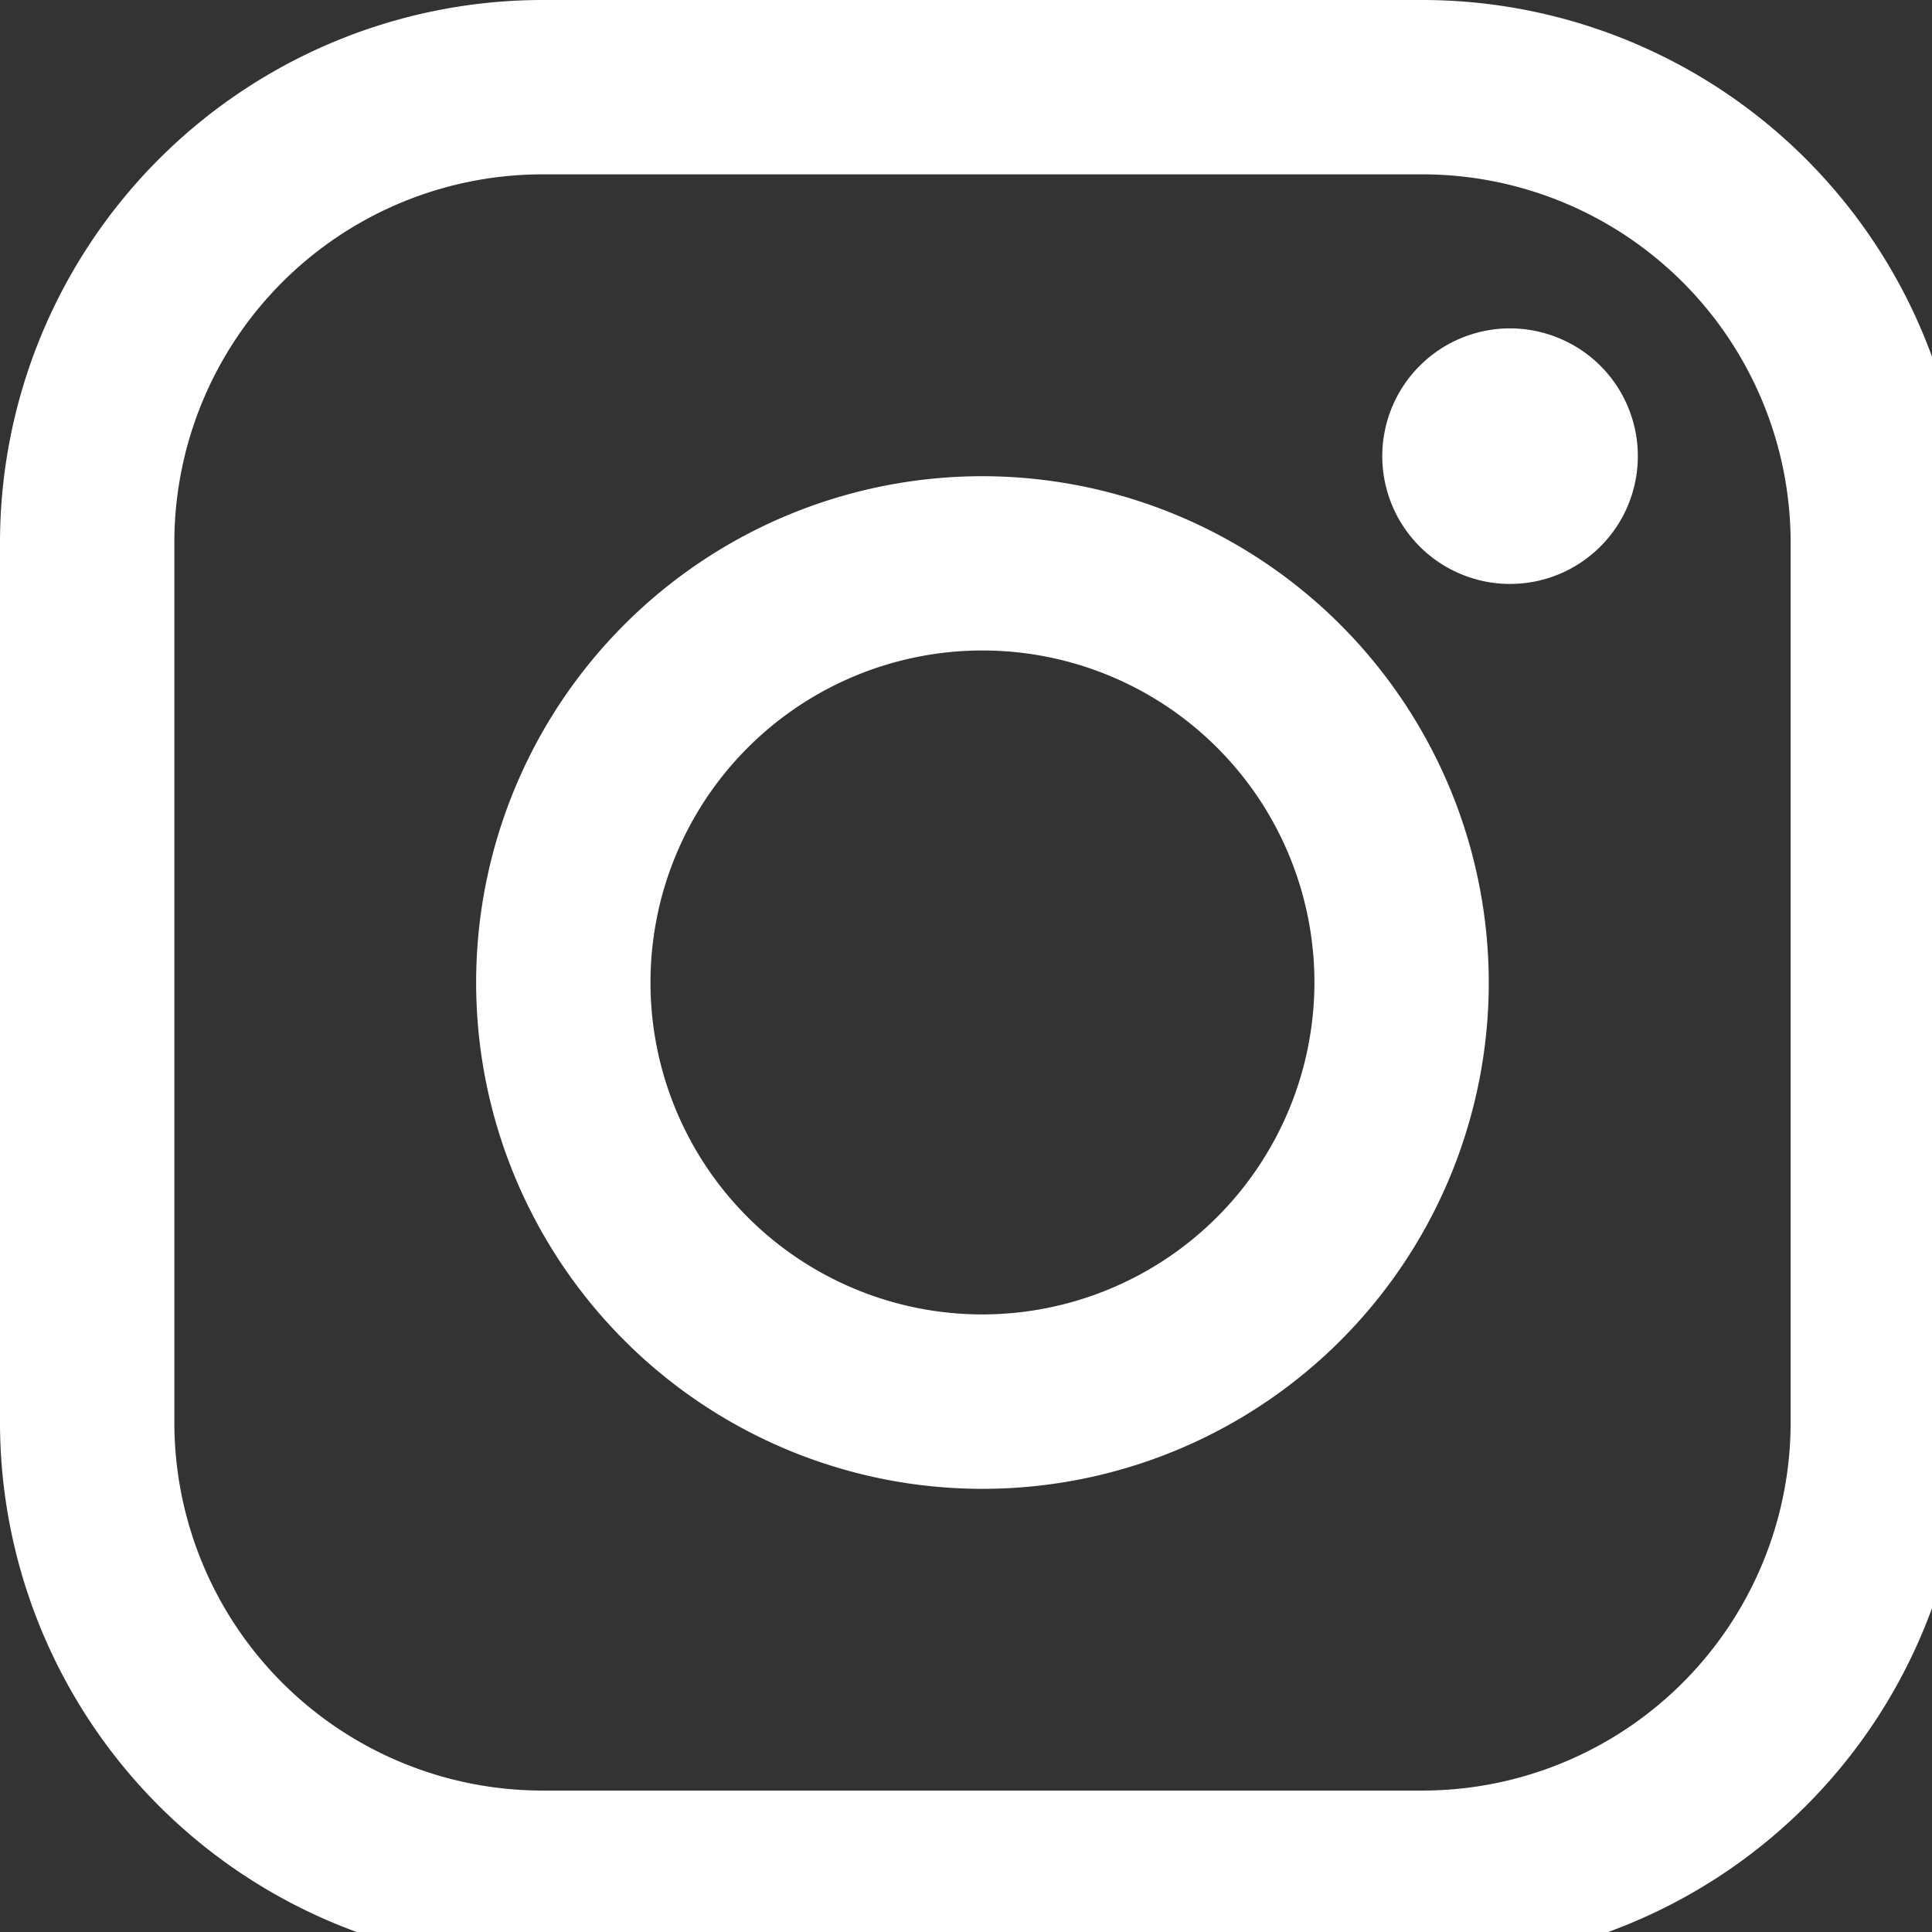
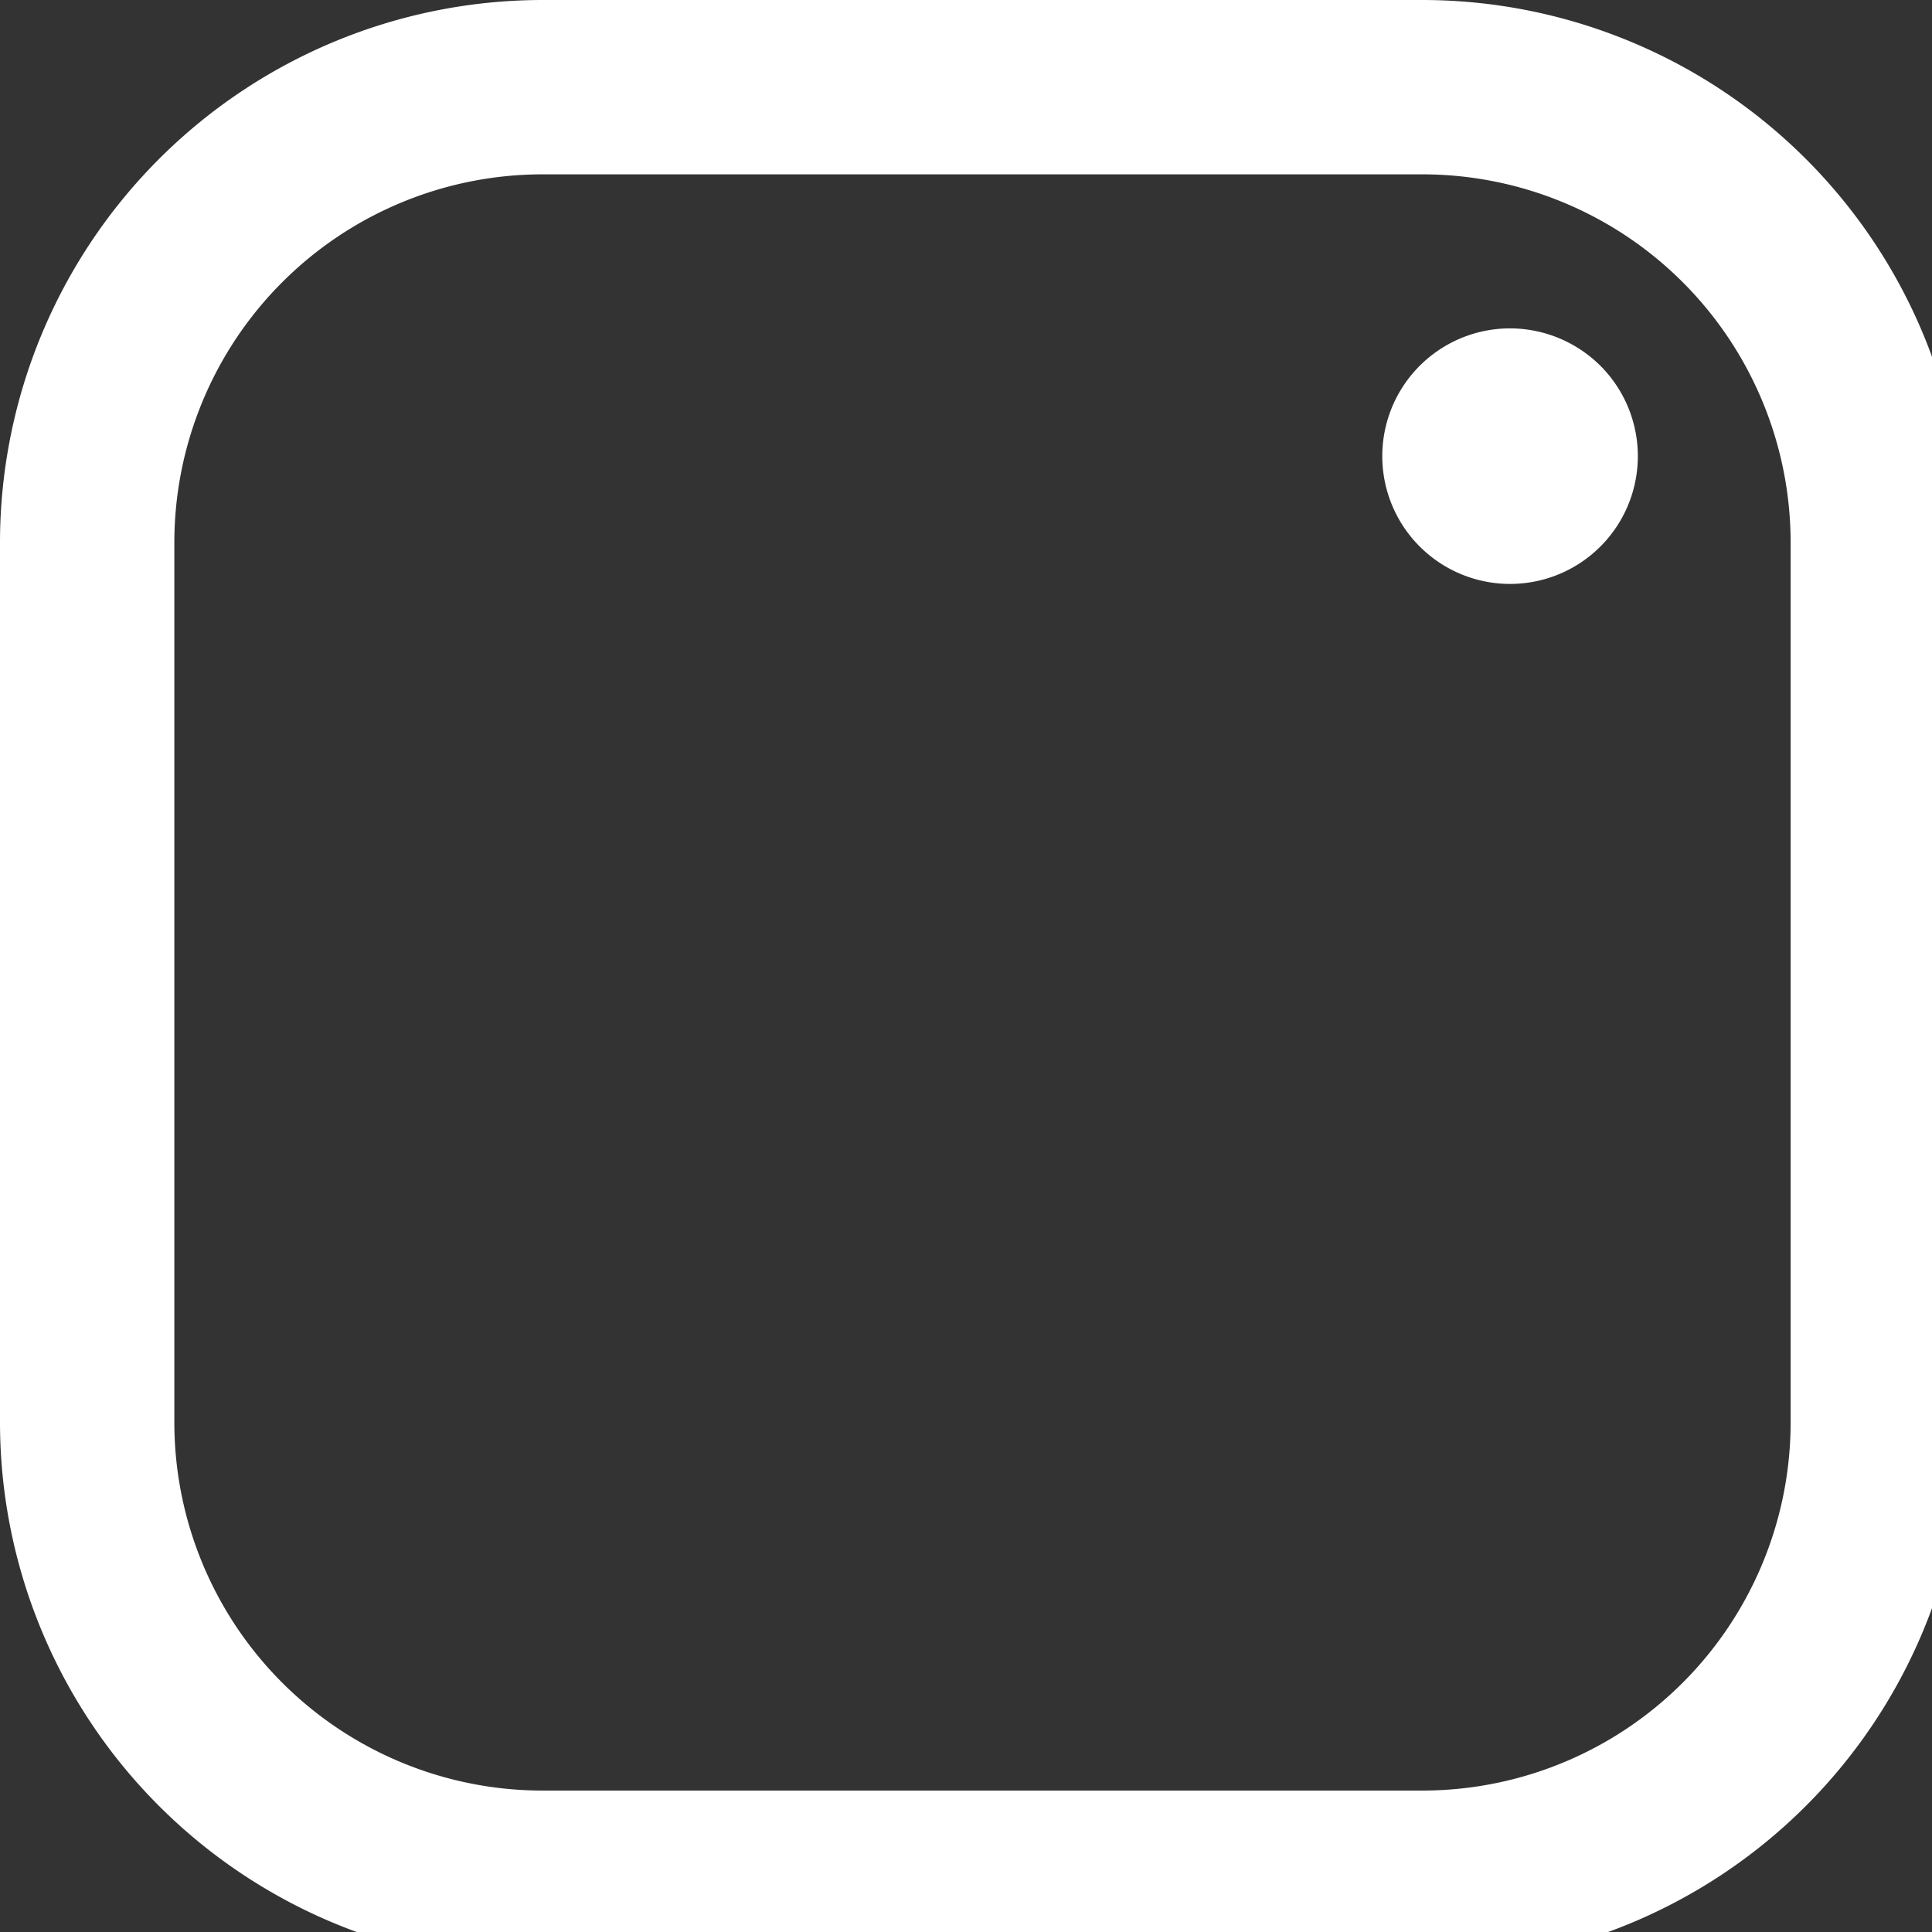
<svg xmlns="http://www.w3.org/2000/svg" width="29" height="29" viewBox="0 0 29 29">
  <rect x="0" y="0" width="29" height="29" fill="#333333" stroke="none" />
  <defs>
    <clipPath id="a">
      <rect width="29" height="29" fill="#fff" />
    </clipPath>
  </defs>
  <g clip-path="url(#a)">
    <path d="M21.355,0H8.139A8.149,8.149,0,0,0,0,8.139V21.355a8.148,8.148,0,0,0,8.139,8.139H21.355a8.149,8.149,0,0,0,8.139-8.139V8.139A8.148,8.148,0,0,0,21.355,0m5.523,21.355a5.529,5.529,0,0,1-5.523,5.522H8.139a5.528,5.528,0,0,1-5.522-5.522V8.139A5.529,5.529,0,0,1,8.139,2.617H21.355a5.529,5.529,0,0,1,5.523,5.522V21.355Z" fill="#fff" />
-     <path d="M48.568,40.97a7.6,7.6,0,1,0,7.6,7.6,7.608,7.608,0,0,0-7.6-7.6m0,12.582a4.983,4.983,0,1,1,4.983-4.983,4.989,4.989,0,0,1-4.983,4.983" transform="translate(-33.821 -33.822)" fill="#fff" />
    <path d="M120.84,28.251a1.918,1.918,0,1,0,1.357.562,1.927,1.927,0,0,0-1.357-.562" transform="translate(-98.174 -23.322)" fill="#fff" />
  </g>
</svg>